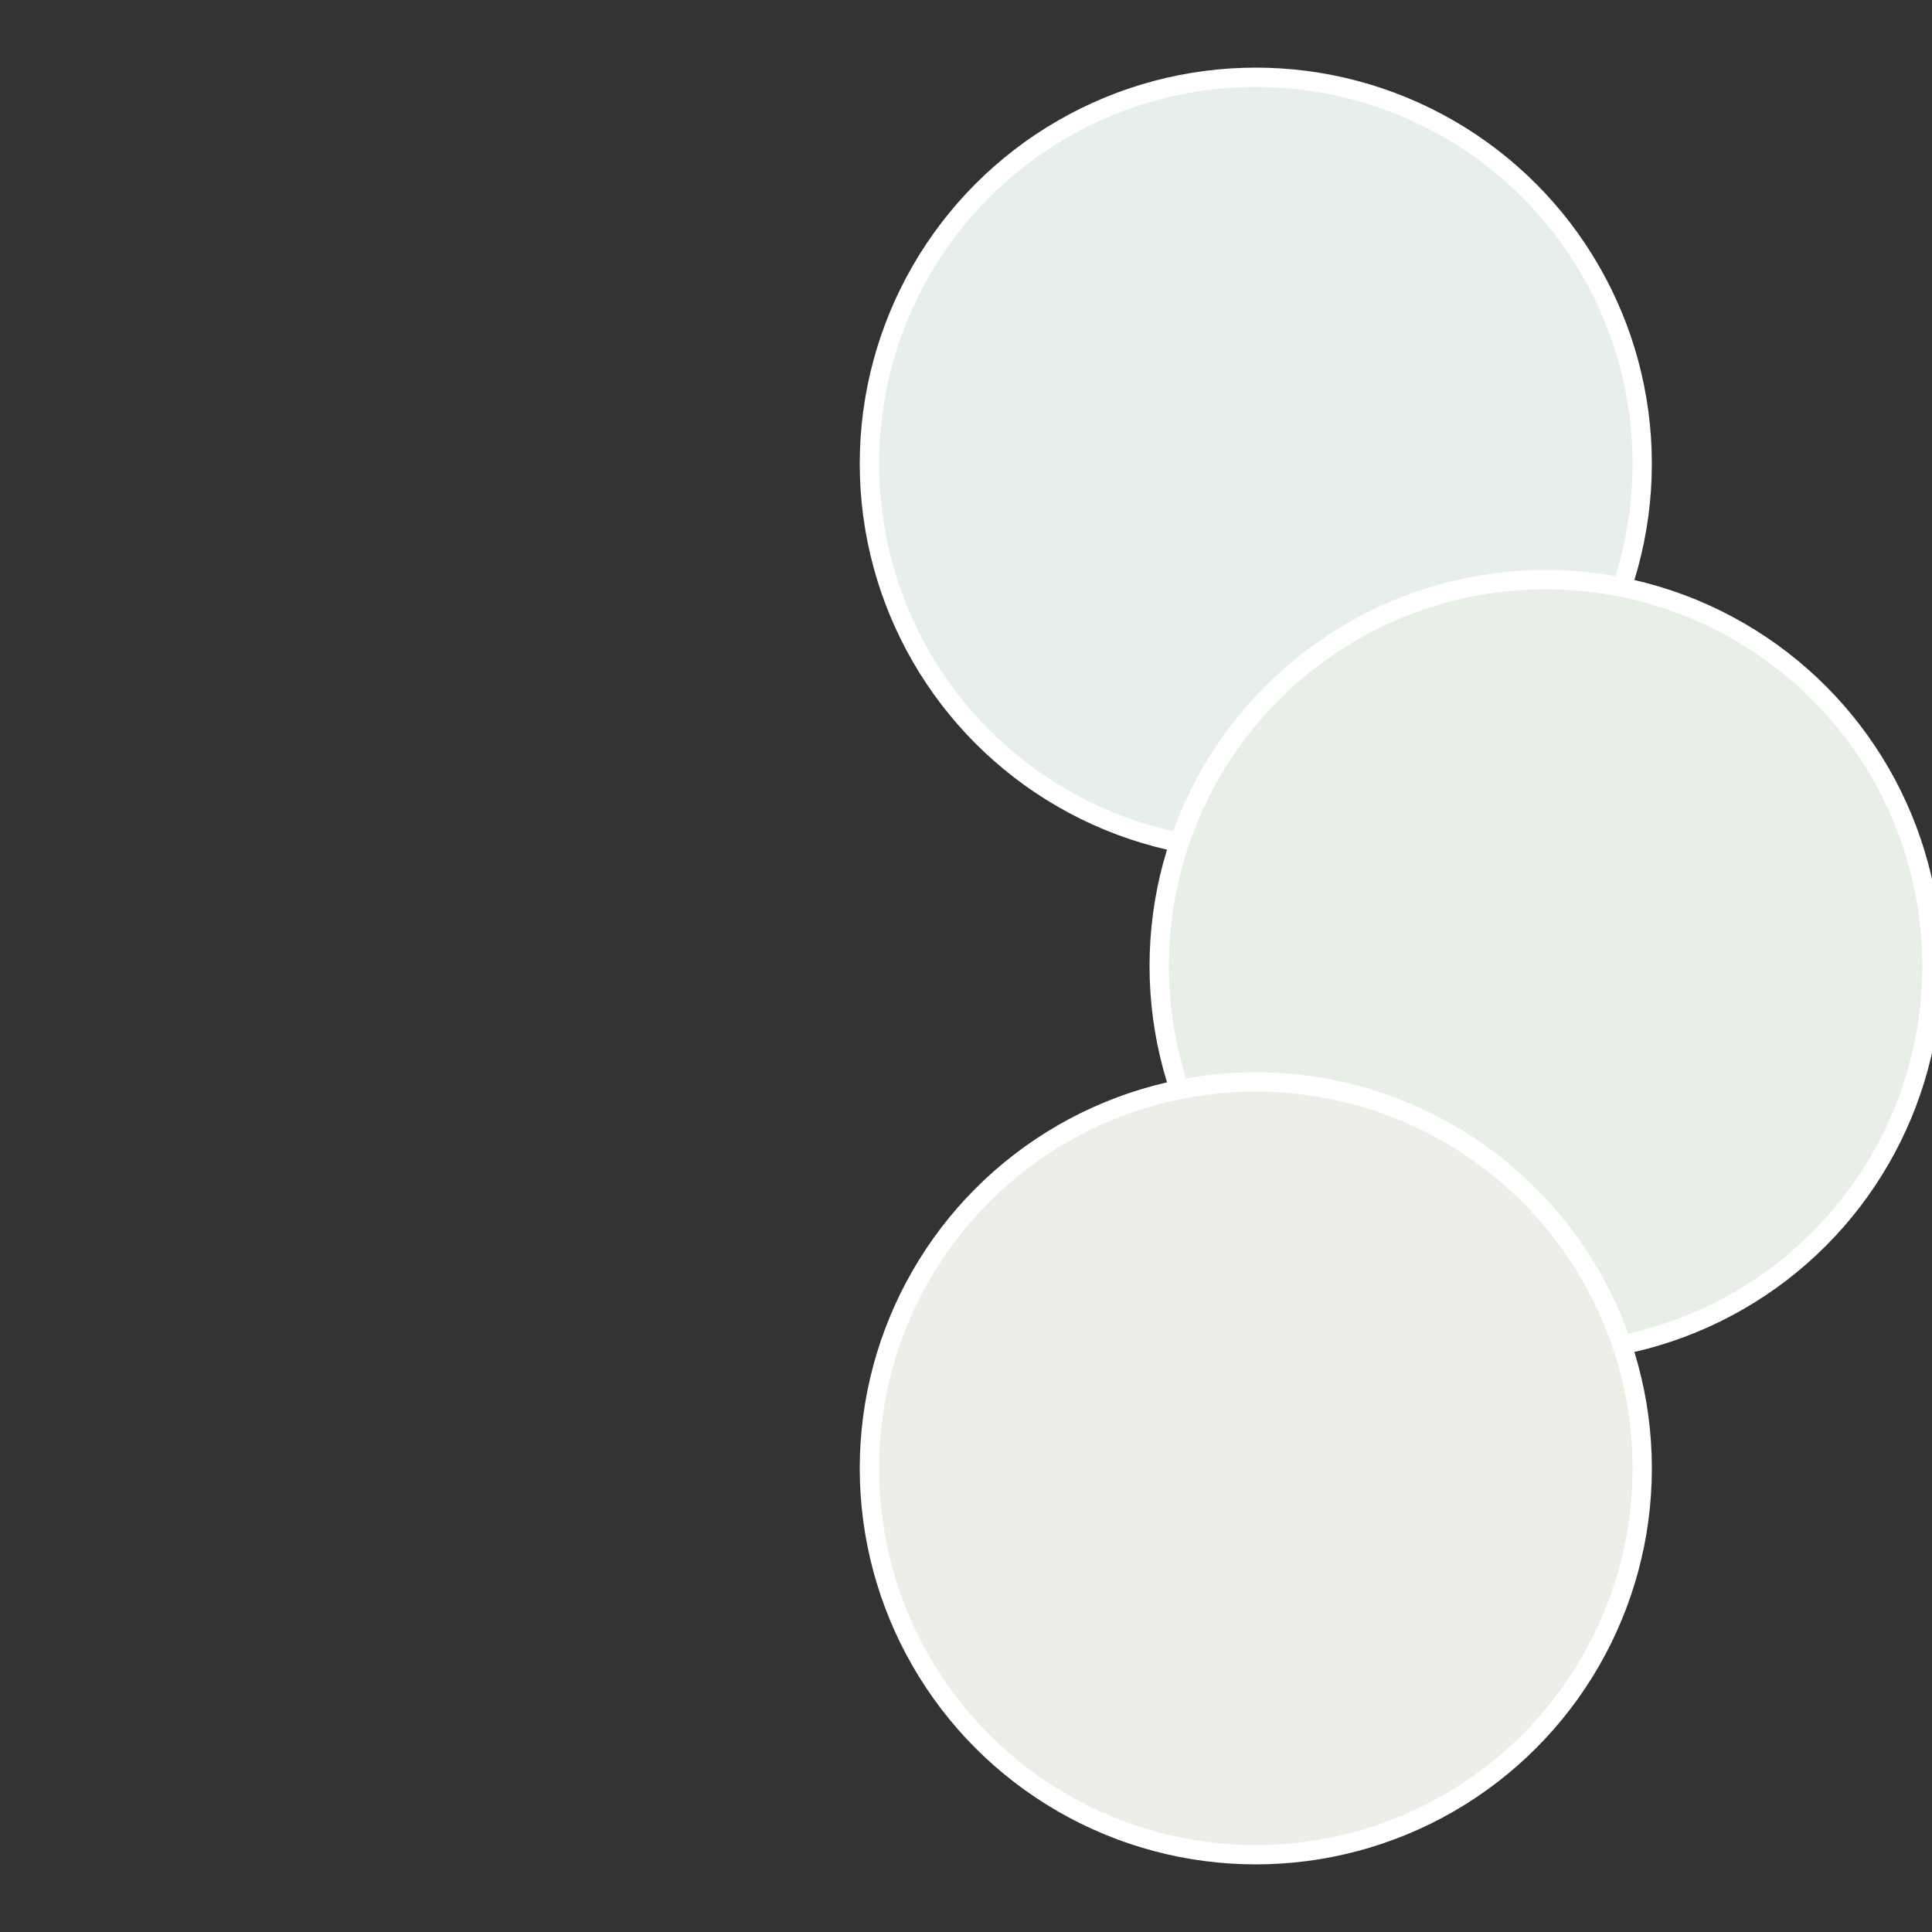
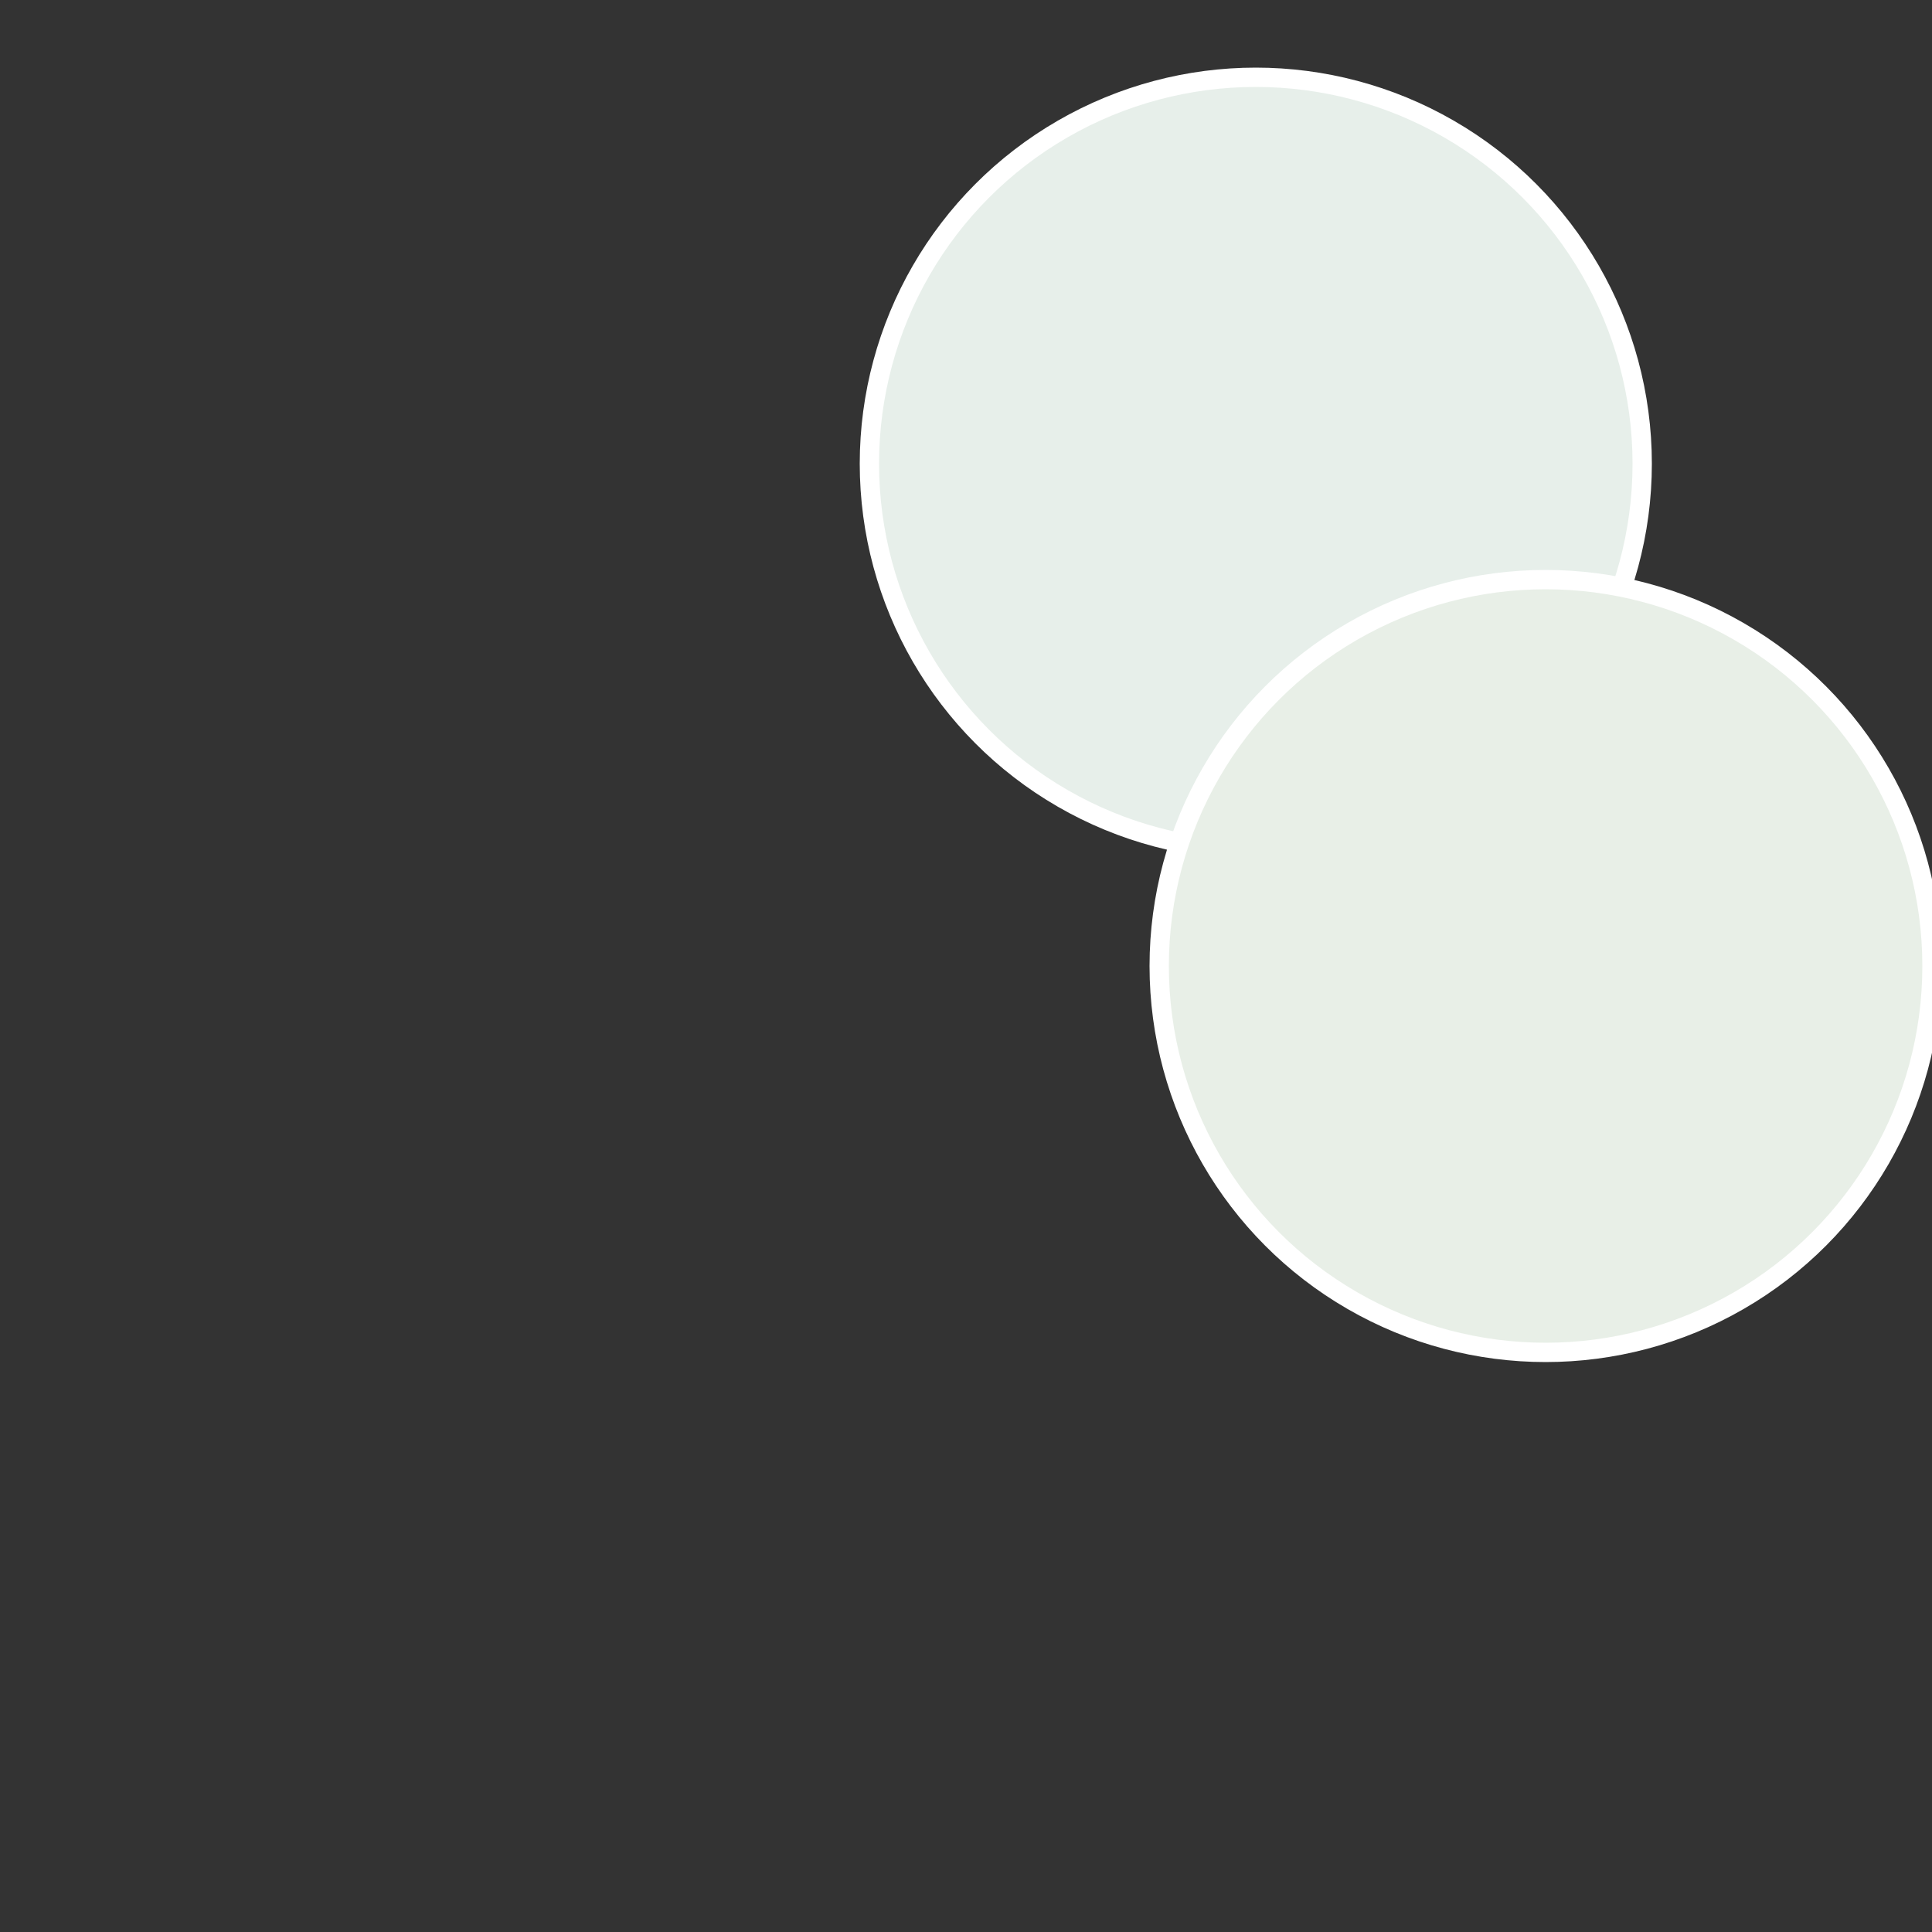
<svg xmlns="http://www.w3.org/2000/svg" width="500" height="500" viewBox="-1 -1 2 2">
  <rect x="-1" y="-1" width="2" height="2" fill="#333333" stroke="none" />
  <circle cx="0.3" cy="-0.52" r="0.4" fill="#e7efea" stroke="#fff" stroke-width="1%" />
  <circle cx="0.6" cy="0" r="0.4" fill="#e8efe7" stroke="#fff" stroke-width="1%" />
-   <circle cx="0.3" cy="0.52" r="0.4" fill="#ecefe7" stroke="#fff" stroke-width="1%" />
</svg>